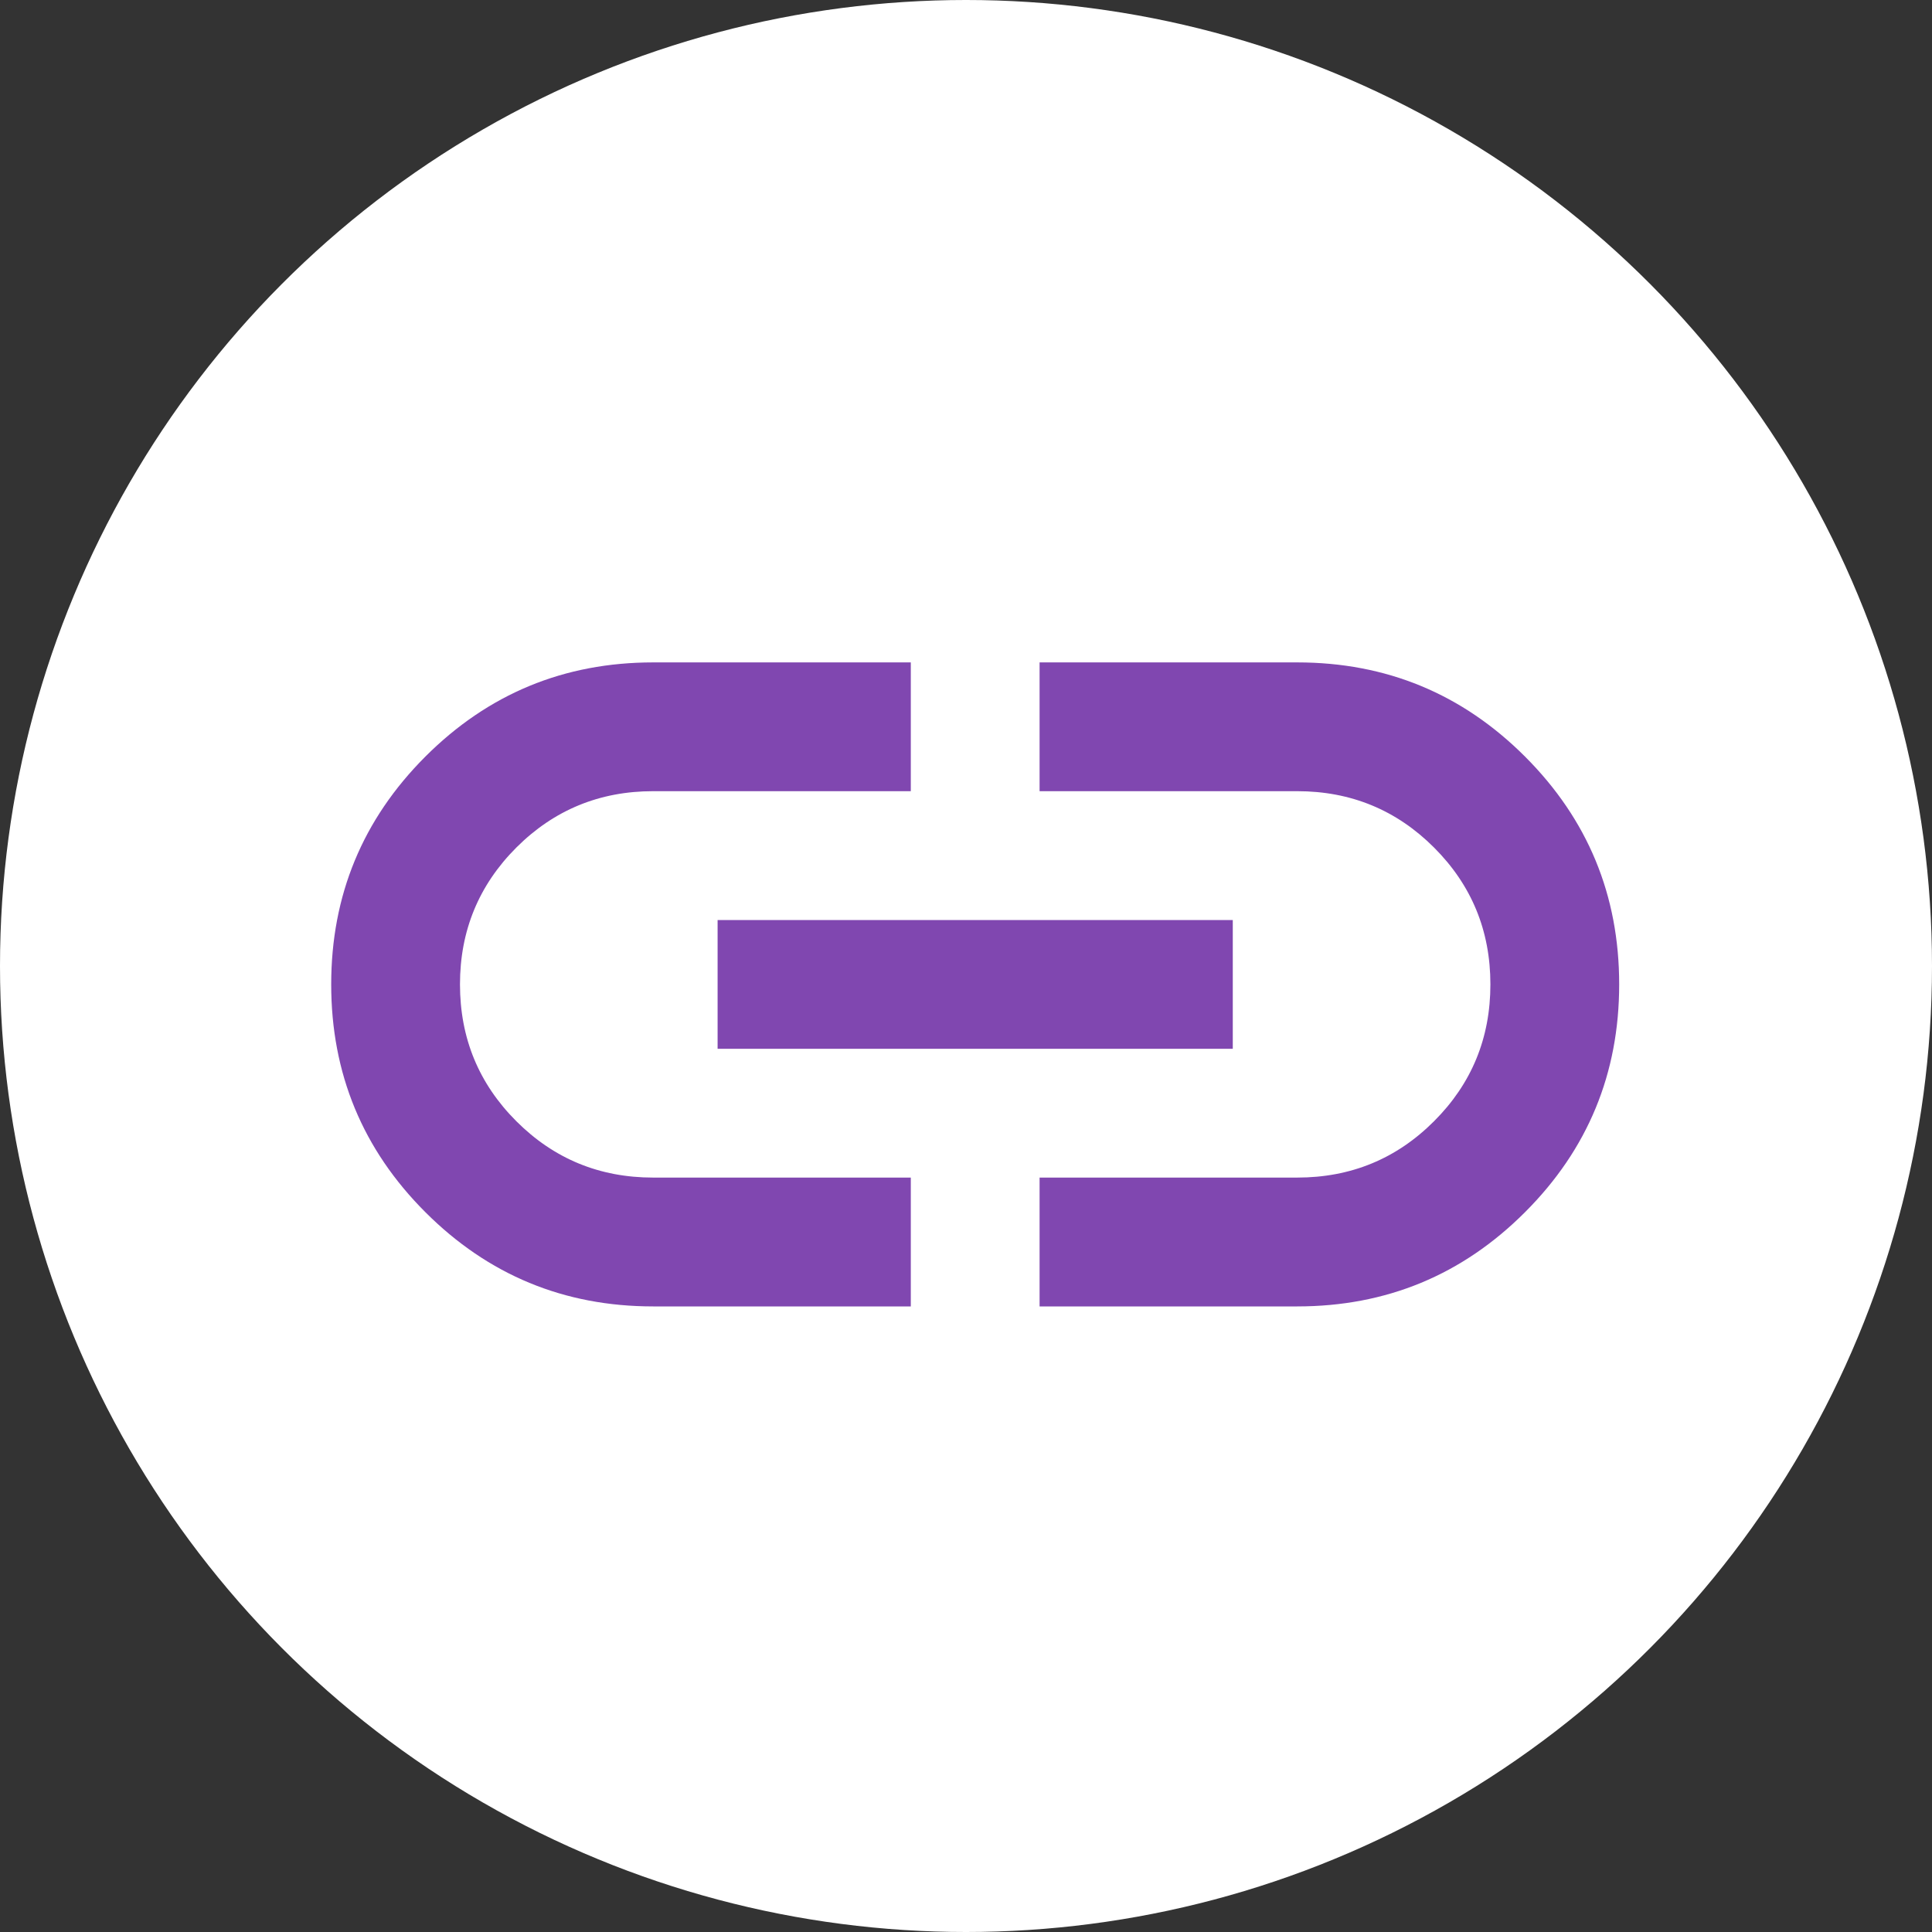
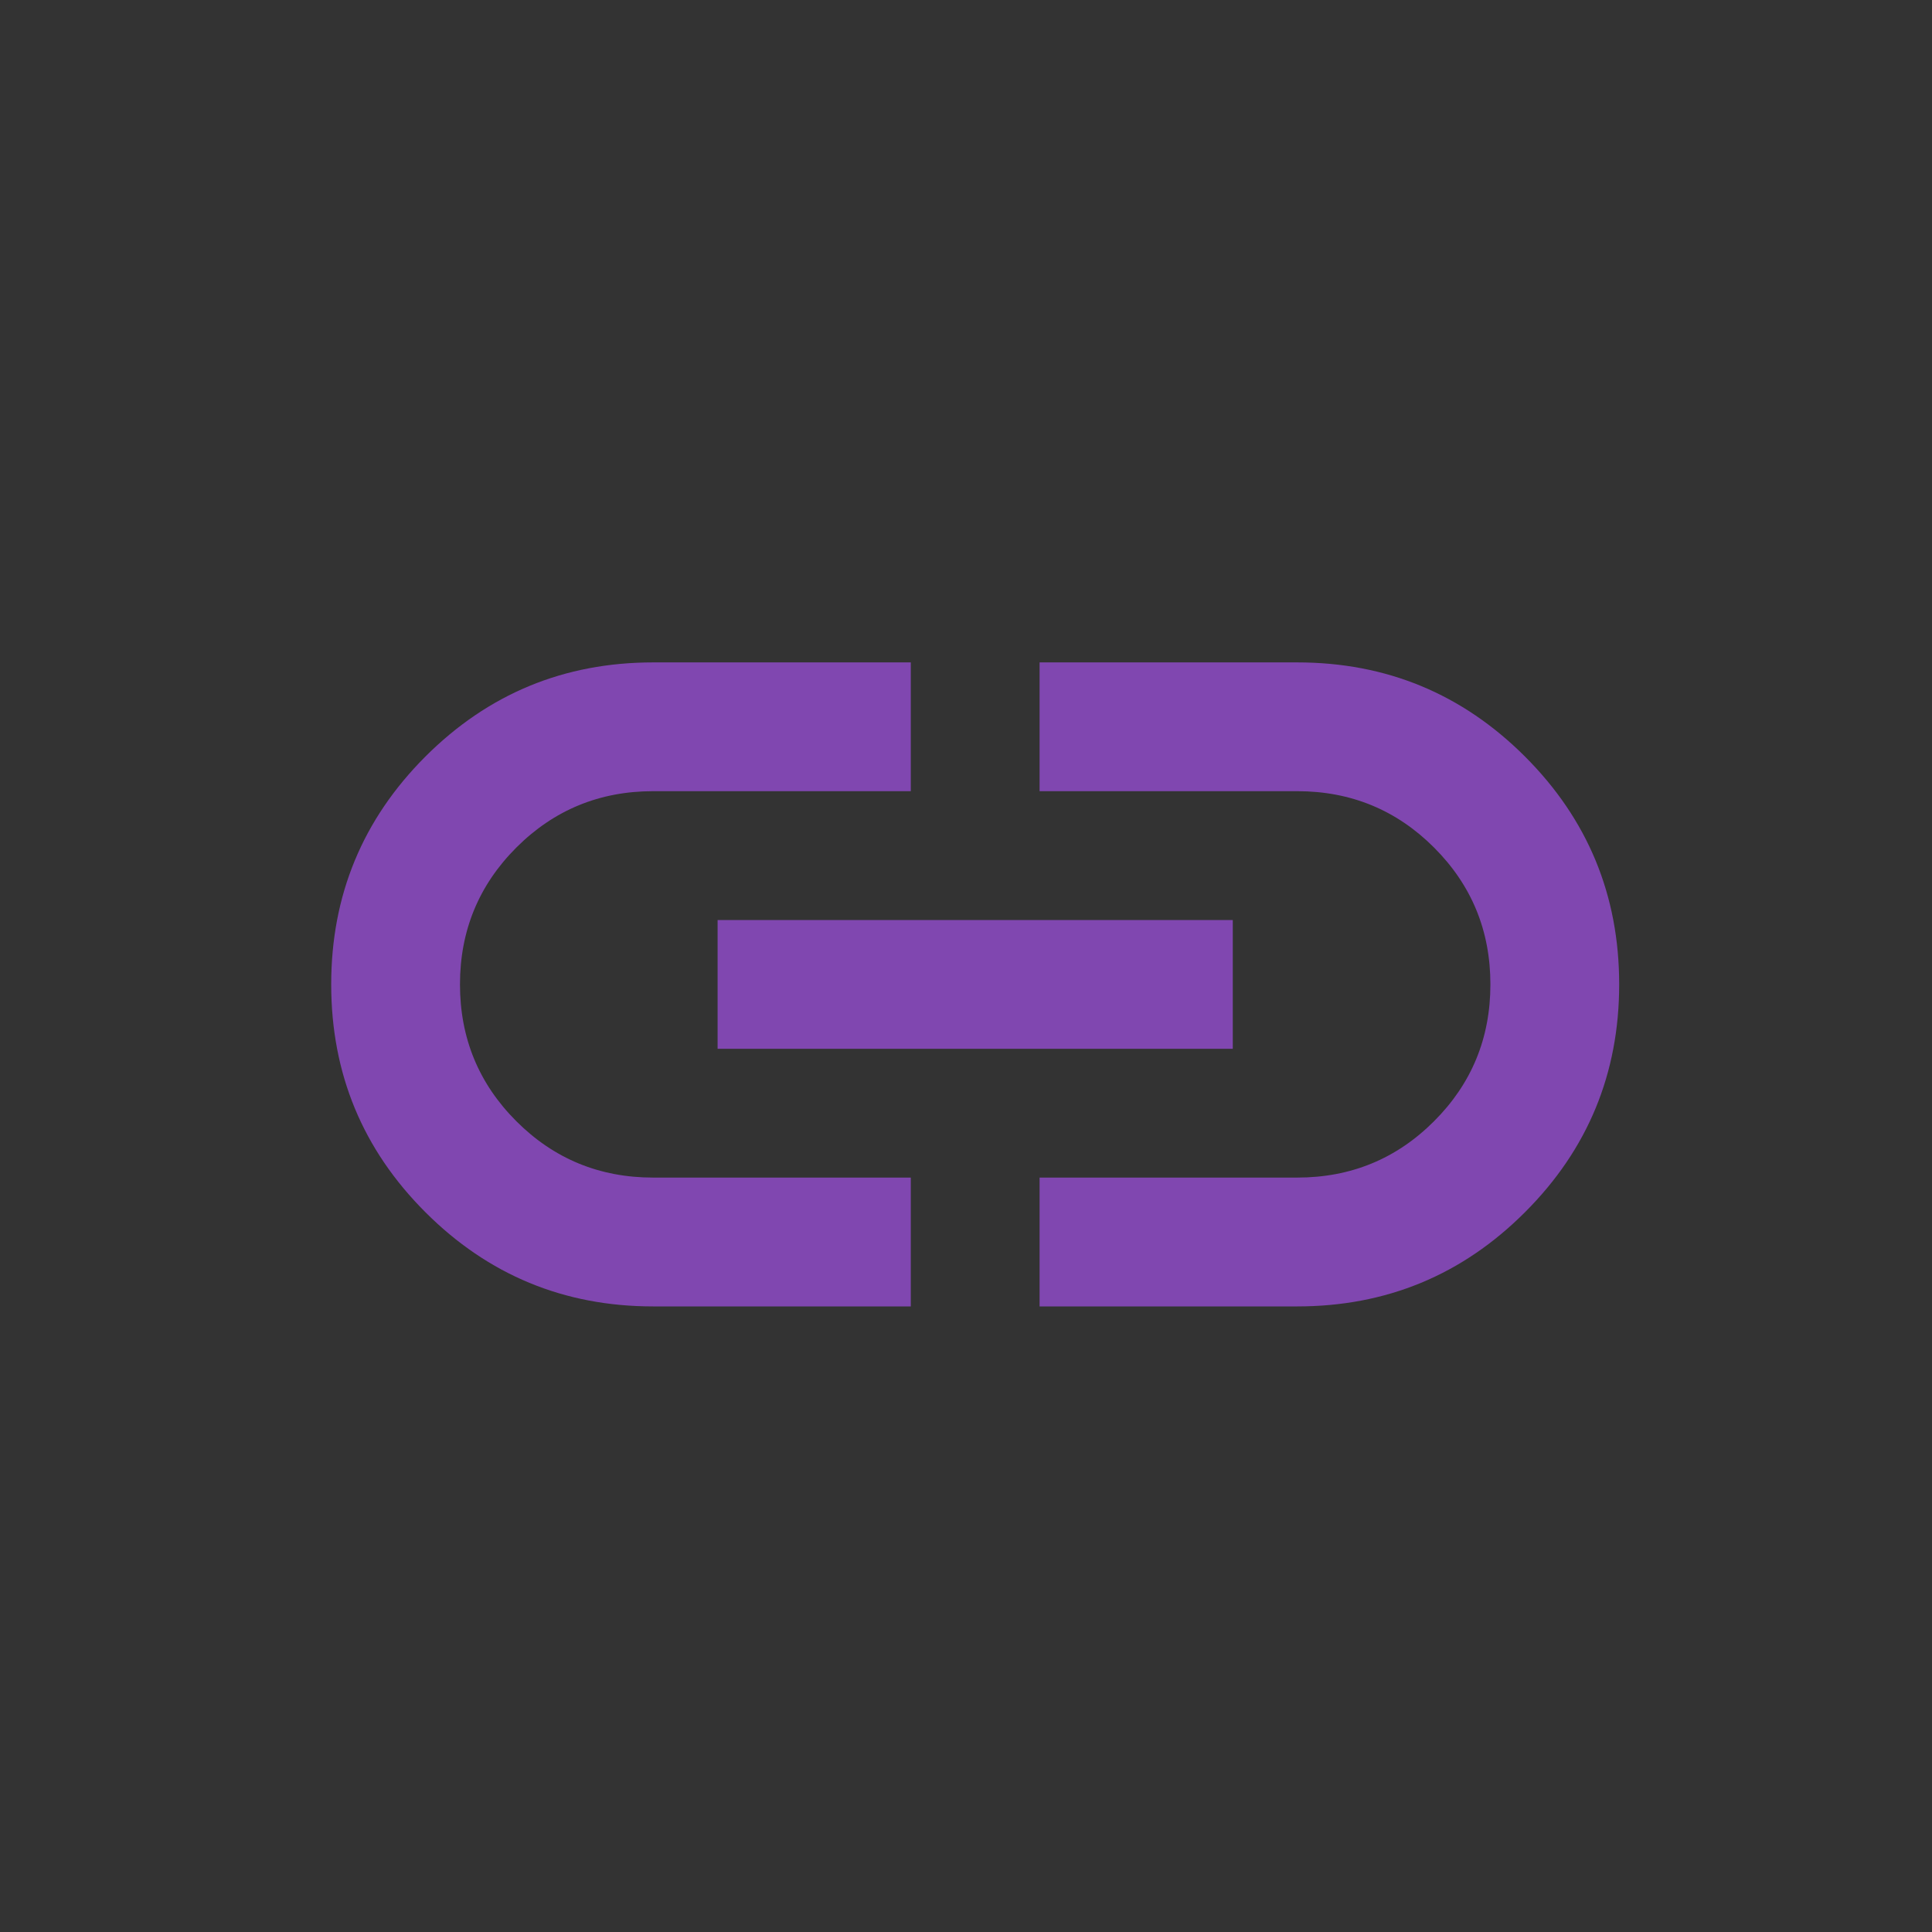
<svg xmlns="http://www.w3.org/2000/svg" width="35" height="35" viewBox="0 0 35 35" fill="none">
  <rect x="0" y="0" width="35" height="35" fill="#333333" stroke="none" />
-   <circle cx="17.5" cy="17.5" r="17.5" fill="white" />
  <path d="M16.5 23.667H11.833C10.219 23.667 8.844 23.098 7.706 21.96C6.569 20.823 6 19.447 6 17.833C6 16.219 6.569 14.844 7.706 13.706C8.844 12.569 10.219 12 11.833 12H16.5V14.333H11.833C10.861 14.333 10.035 14.674 9.354 15.354C8.674 16.035 8.333 16.861 8.333 17.833C8.333 18.806 8.674 19.632 9.354 20.312C10.035 20.993 10.861 21.333 11.833 21.333H16.5V23.667ZM13 19V16.667H22.333V19H13ZM18.833 23.667V21.333H23.5C24.472 21.333 25.299 20.993 25.979 20.312C26.66 19.632 27 18.806 27 17.833C27 16.861 26.66 16.035 25.979 15.354C25.299 14.674 24.472 14.333 23.5 14.333H18.833V12H23.5C25.114 12 26.49 12.569 27.627 13.706C28.765 14.844 29.333 16.219 29.333 17.833C29.333 19.447 28.765 20.823 27.627 21.96C26.49 23.098 25.114 23.667 23.5 23.667H18.833Z" fill="#8047B0" />
</svg>